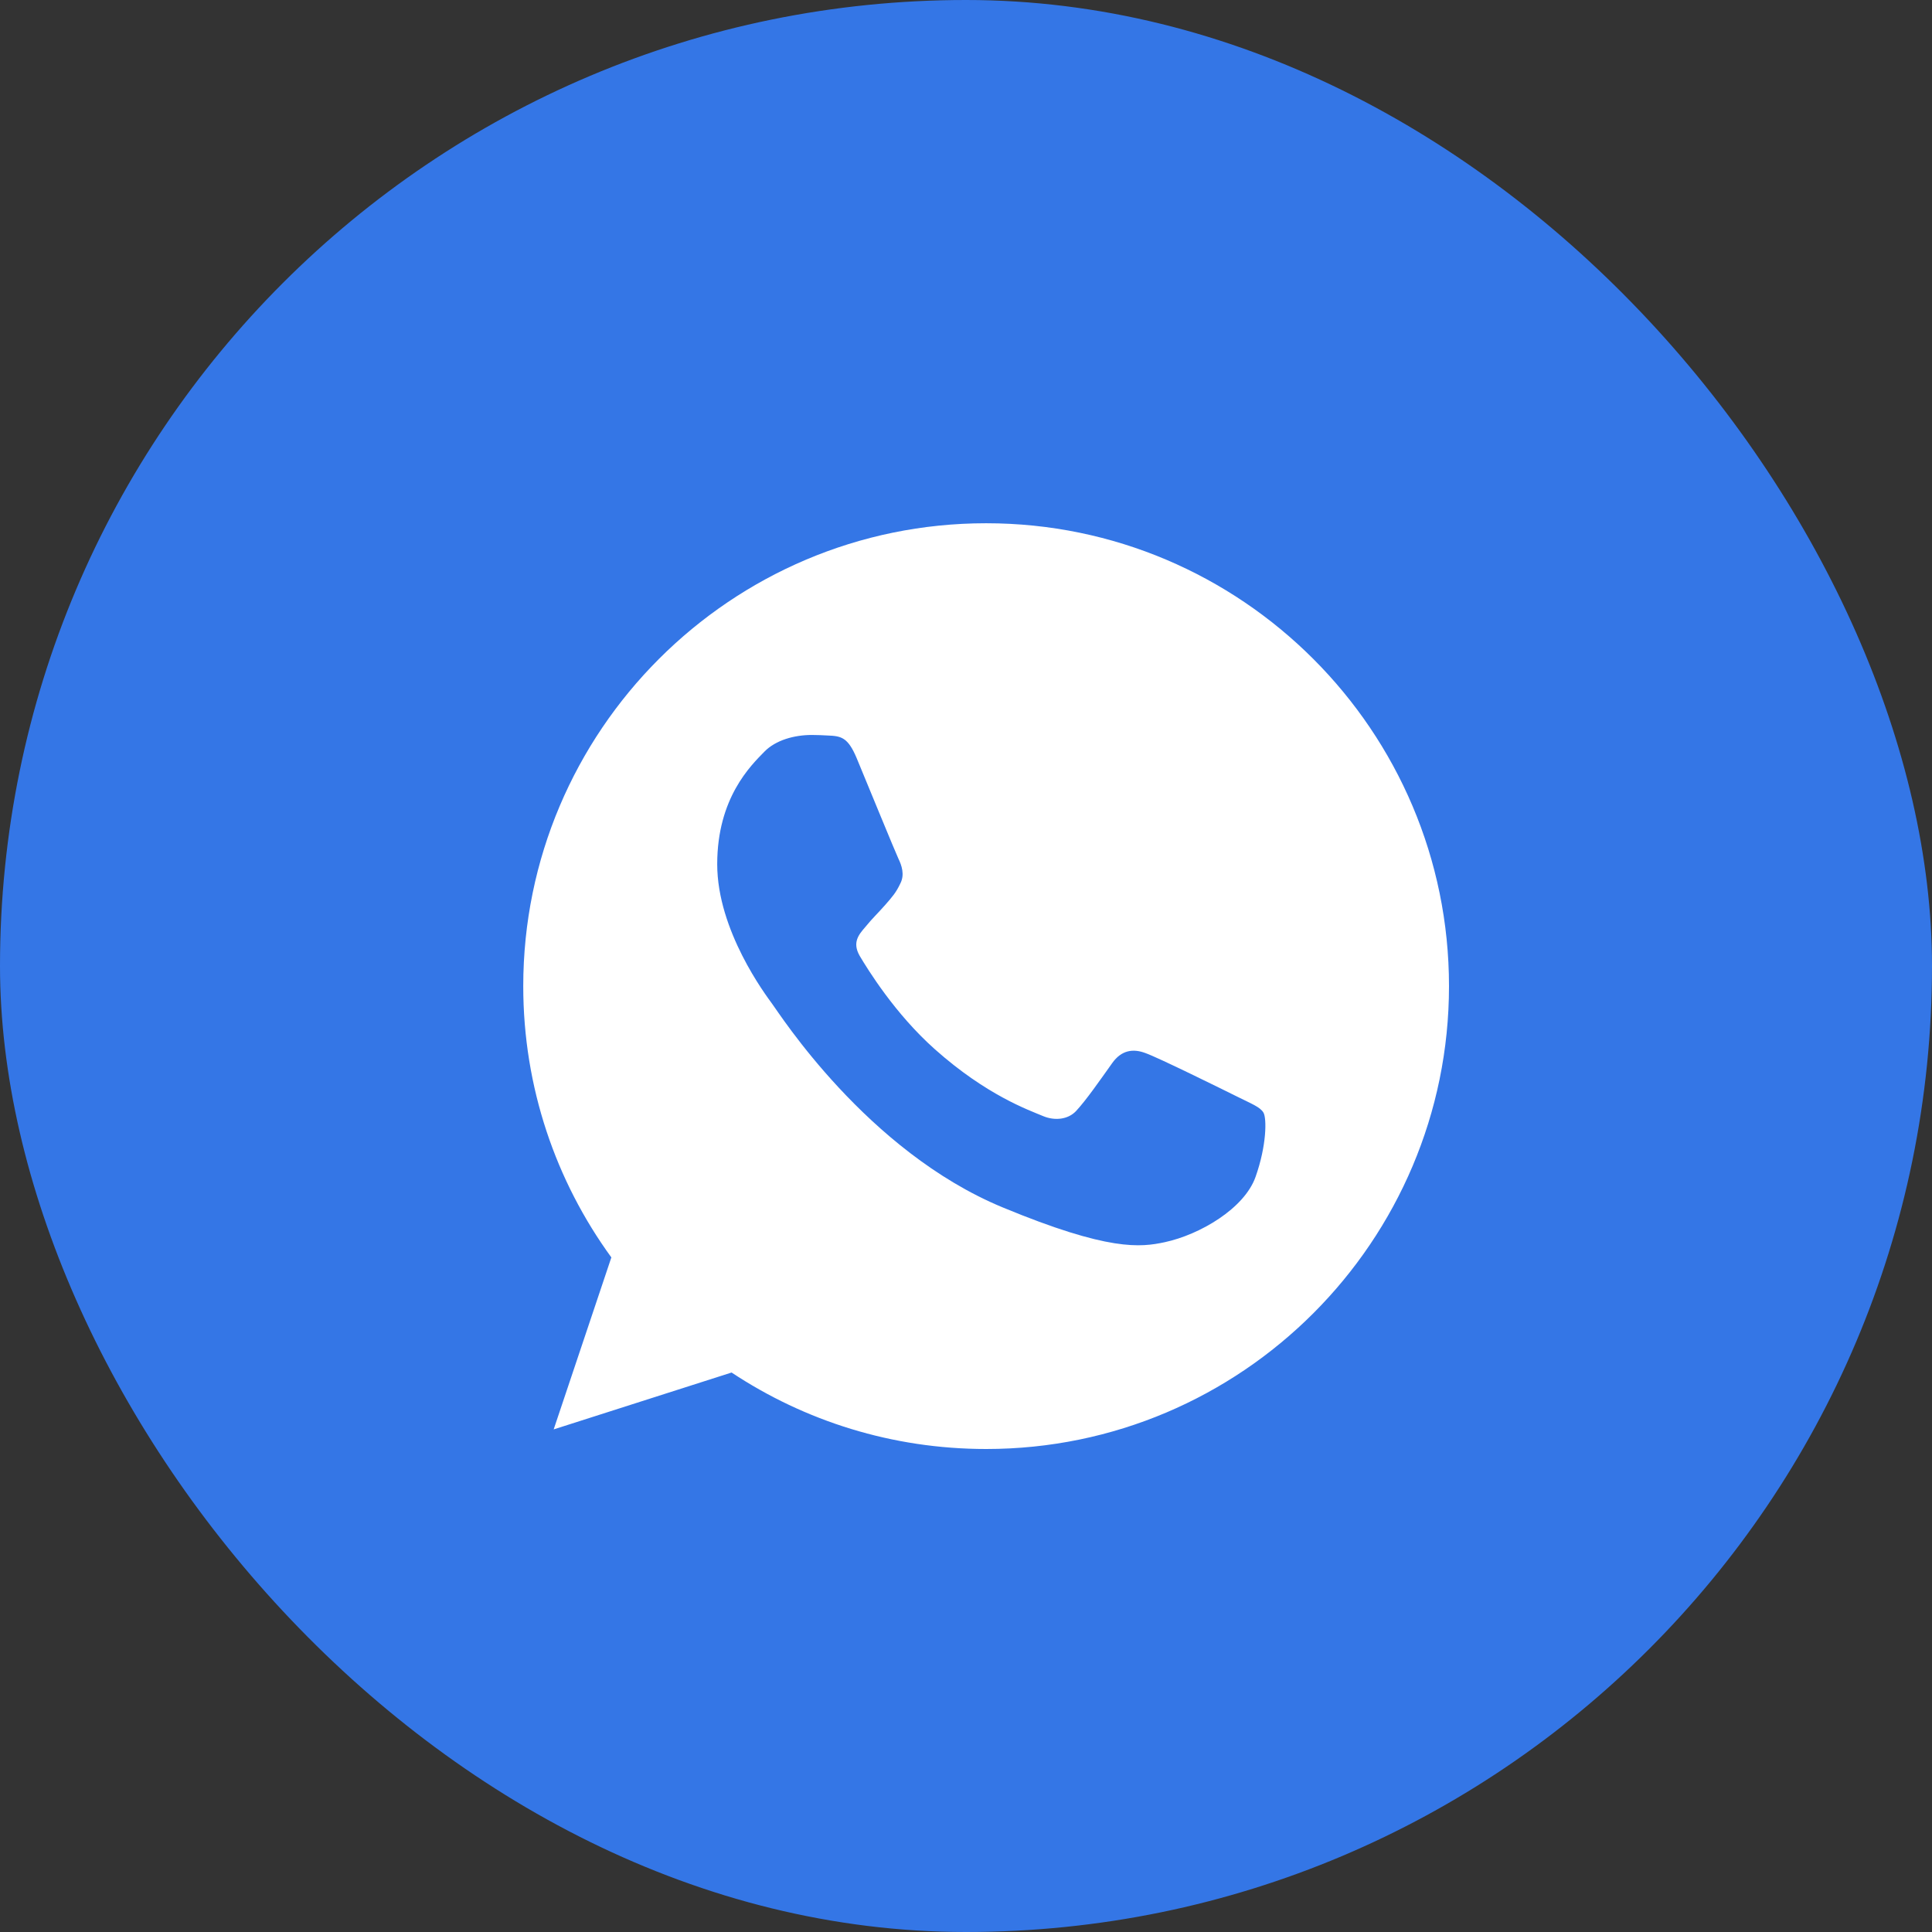
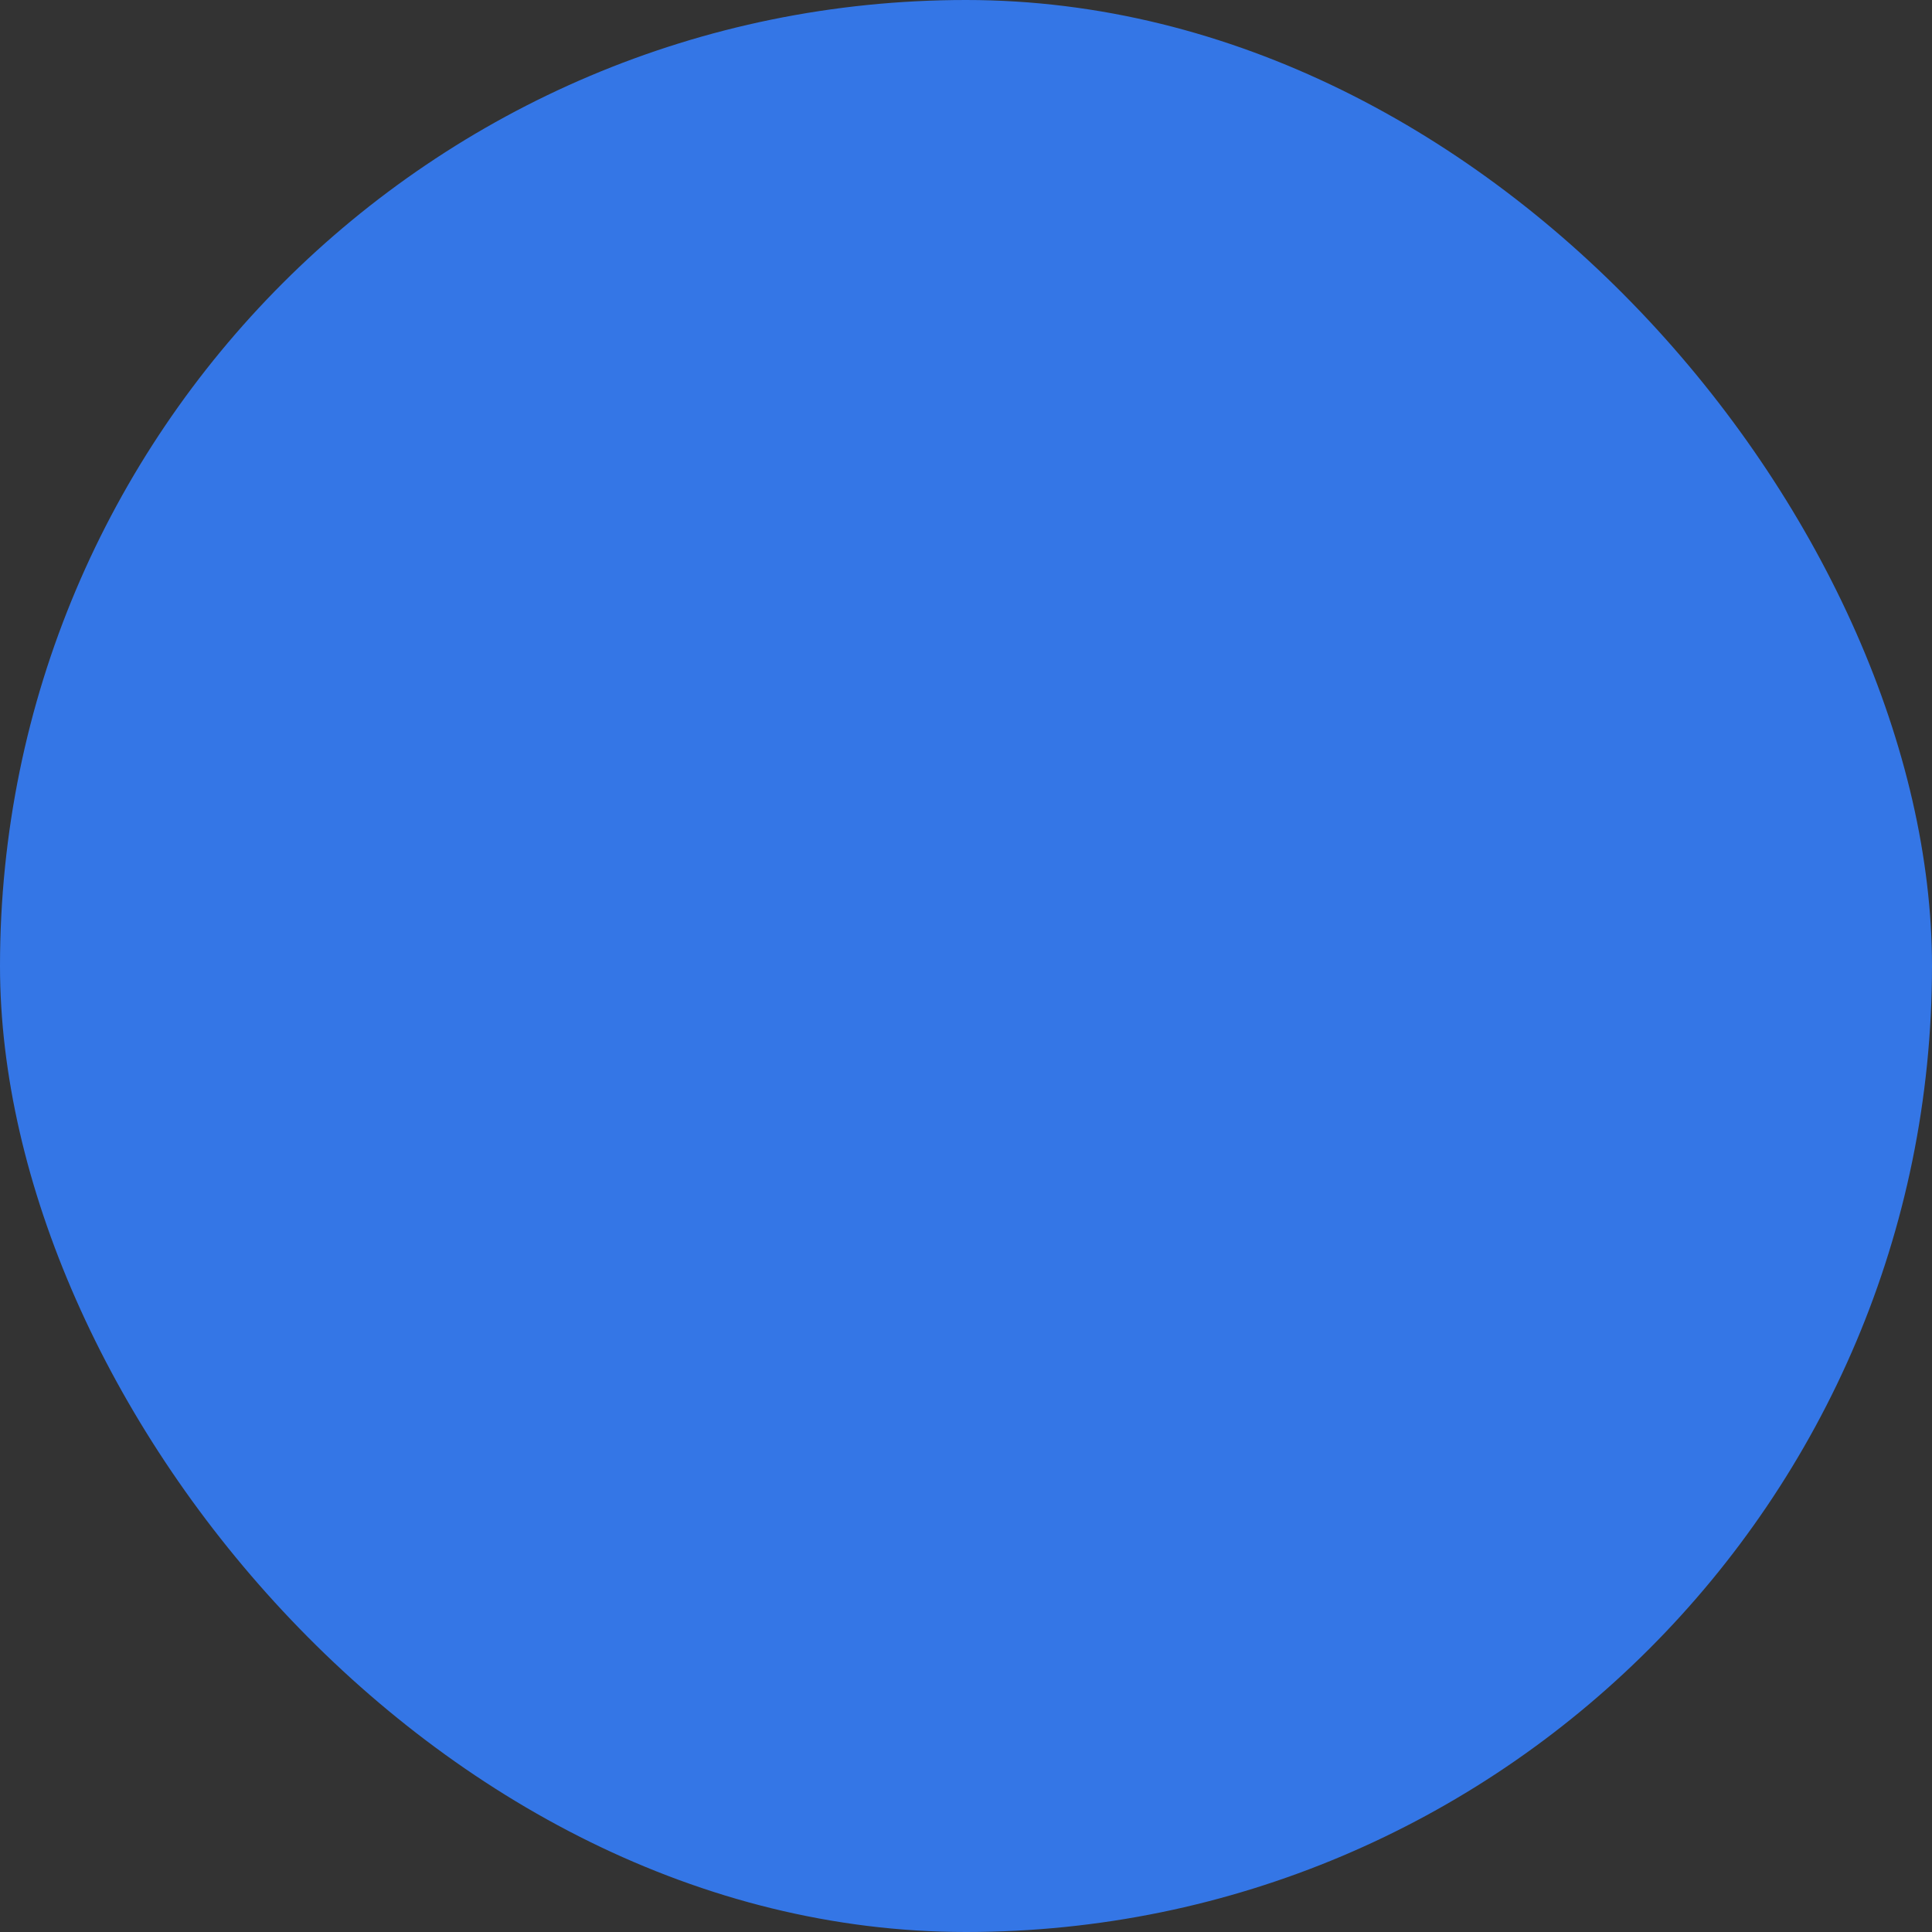
<svg xmlns="http://www.w3.org/2000/svg" width="48" height="48" viewBox="0 0 48 48" fill="none">
  <rect x="0" y="0" width="48" height="48" fill="#333333" stroke="none" />
  <rect width="48" height="48" rx="24" fill="#3476E6" />
-   <path d="M24.503 13H24.497C18.156 13 13 18.158 13 24.5C13 27.016 13.811 29.347 15.189 31.24L13.756 35.513L18.176 34.1C19.995 35.304 22.164 36 24.503 36C30.844 36 36 30.841 36 24.5C36 18.159 30.844 13 24.503 13ZM31.194 29.239C30.917 30.023 29.816 30.673 28.938 30.862C28.337 30.99 27.552 31.092 24.91 29.997C21.53 28.597 19.354 25.163 19.184 24.94C19.022 24.717 17.819 23.121 17.819 21.471C17.819 19.821 18.657 19.017 18.994 18.672C19.272 18.389 19.73 18.26 20.17 18.26C20.313 18.26 20.441 18.267 20.555 18.273C20.893 18.287 21.063 18.307 21.286 18.841C21.563 19.509 22.239 21.159 22.319 21.329C22.401 21.498 22.483 21.729 22.368 21.951C22.26 22.181 22.166 22.283 21.996 22.479C21.826 22.674 21.665 22.824 21.496 23.034C21.34 23.216 21.165 23.412 21.36 23.75C21.556 24.08 22.232 25.183 23.226 26.068C24.51 27.211 25.551 27.576 25.923 27.732C26.201 27.846 26.531 27.819 26.734 27.604C26.991 27.326 27.309 26.866 27.632 26.413C27.862 26.088 28.153 26.048 28.457 26.163C28.768 26.271 30.411 27.083 30.749 27.251C31.087 27.421 31.309 27.502 31.391 27.644C31.472 27.786 31.472 28.455 31.194 29.239Z" fill="white" />
</svg>